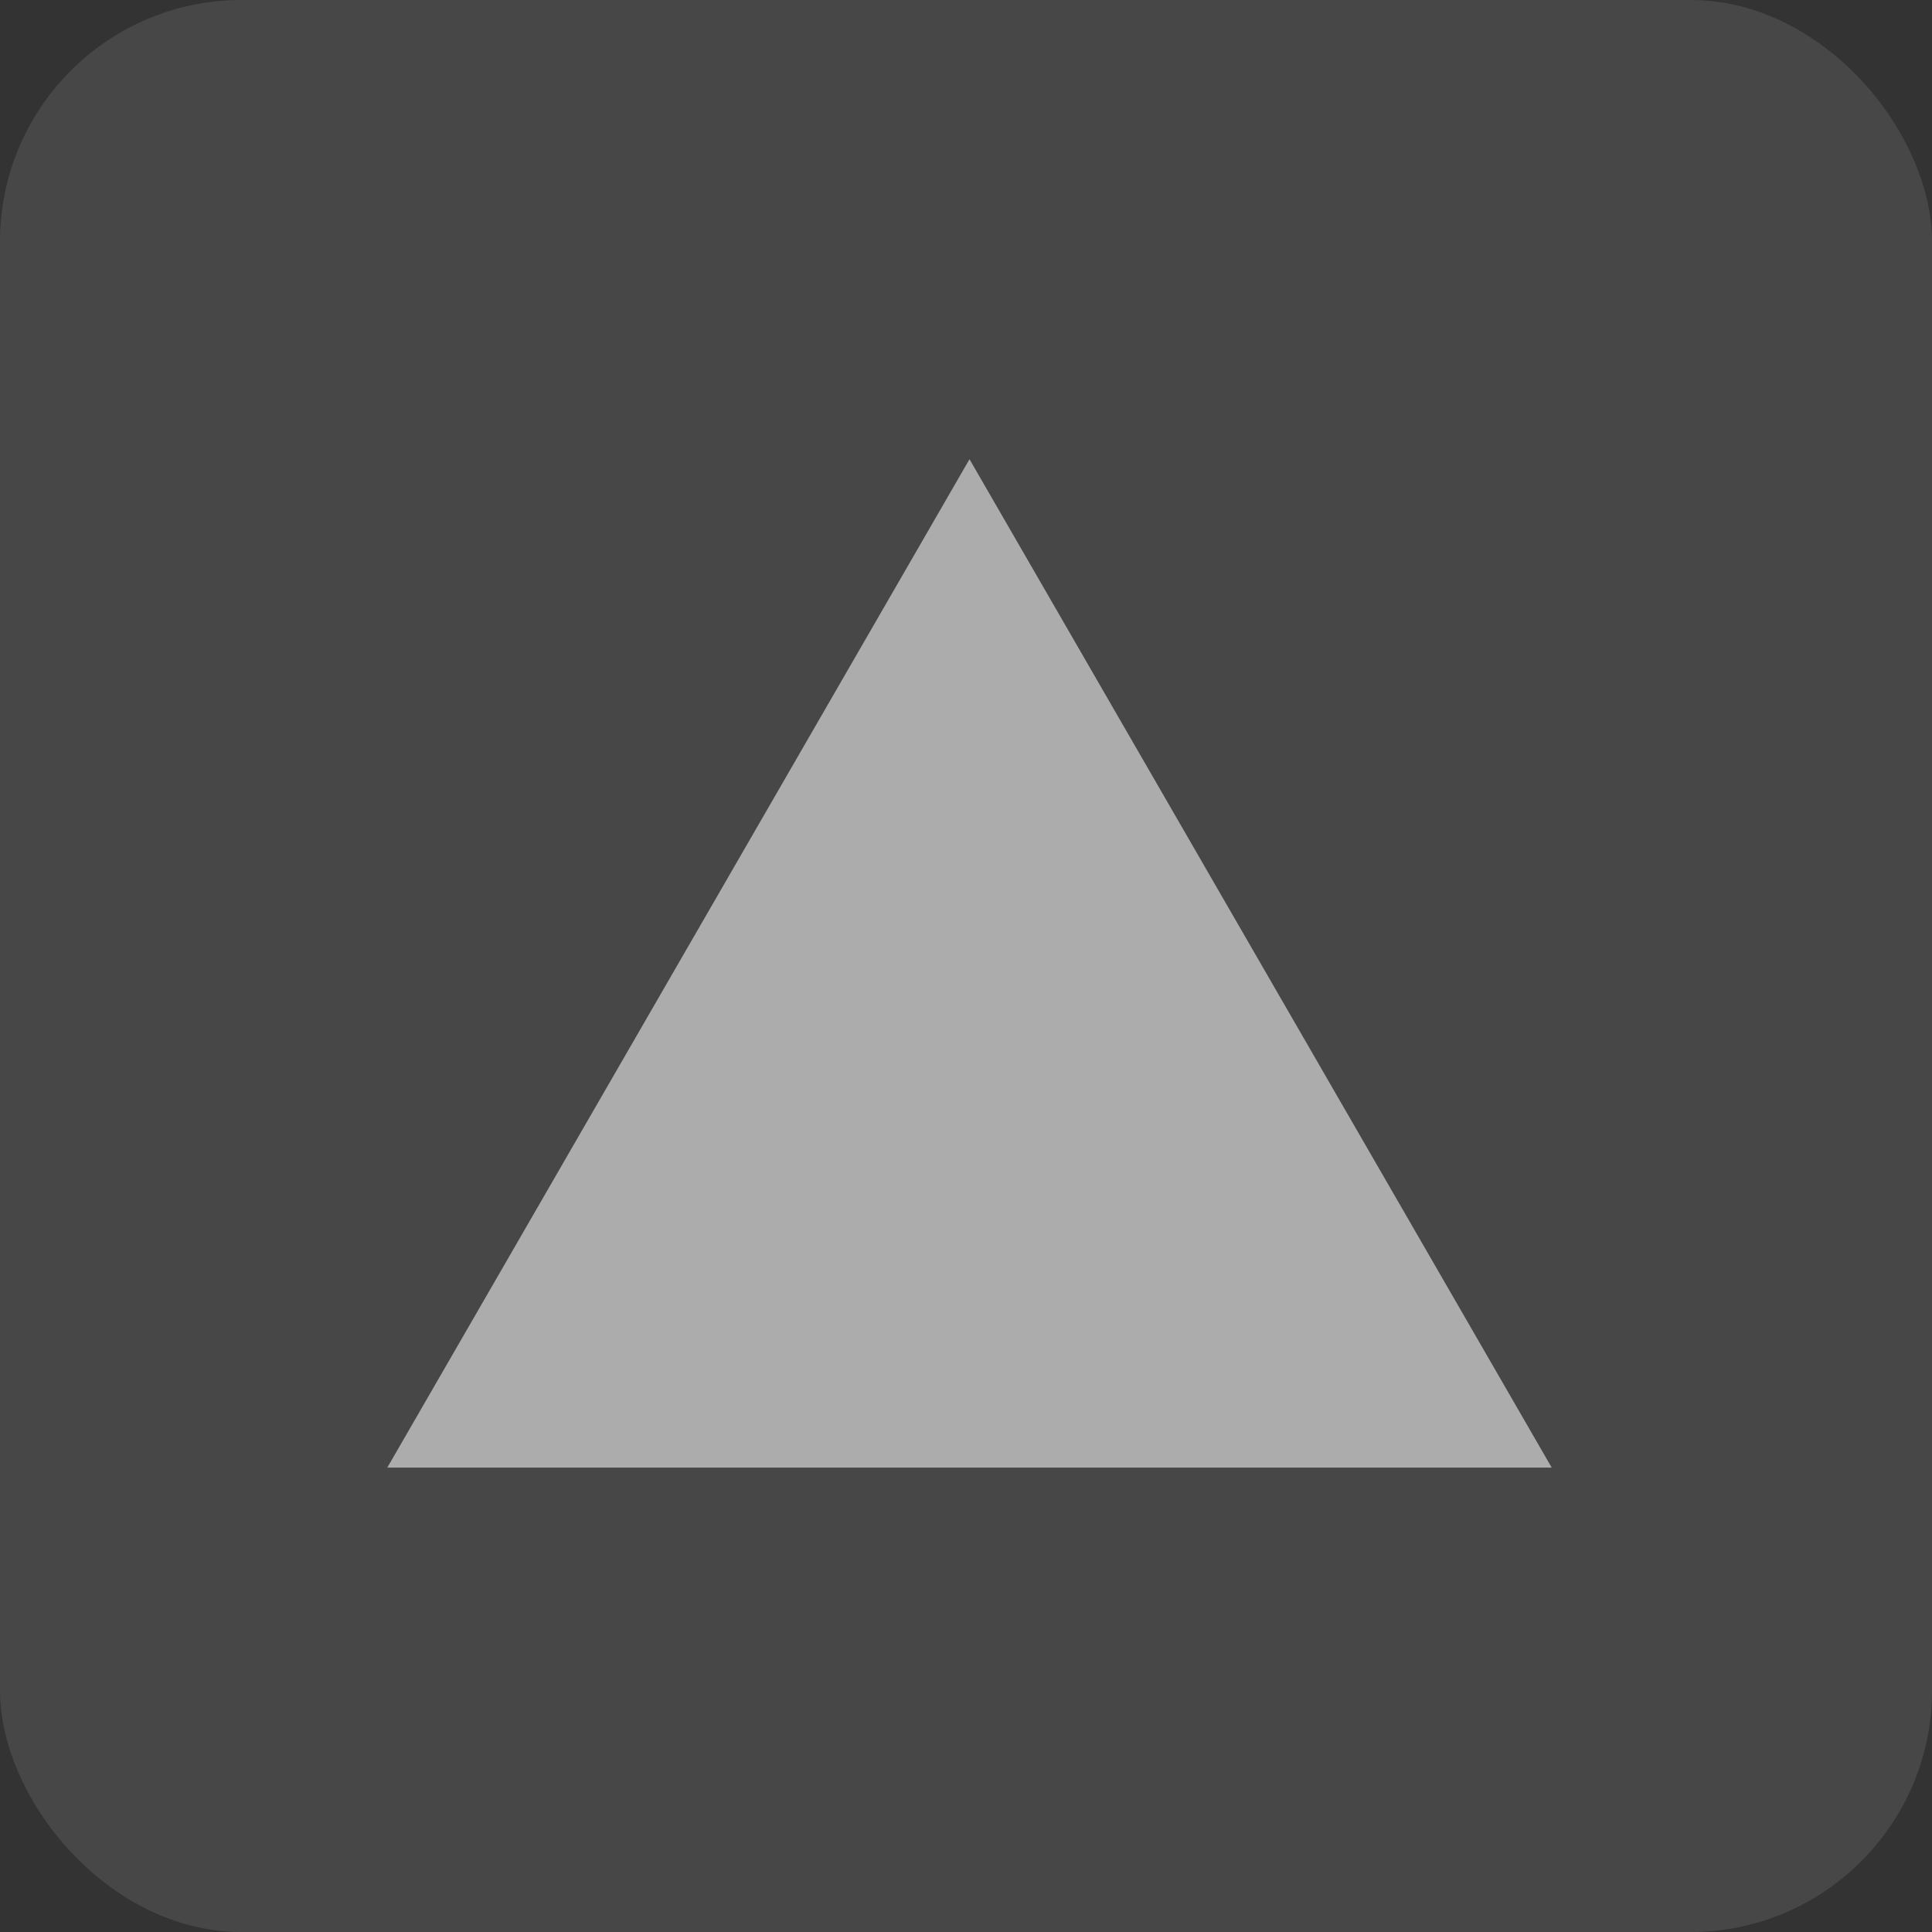
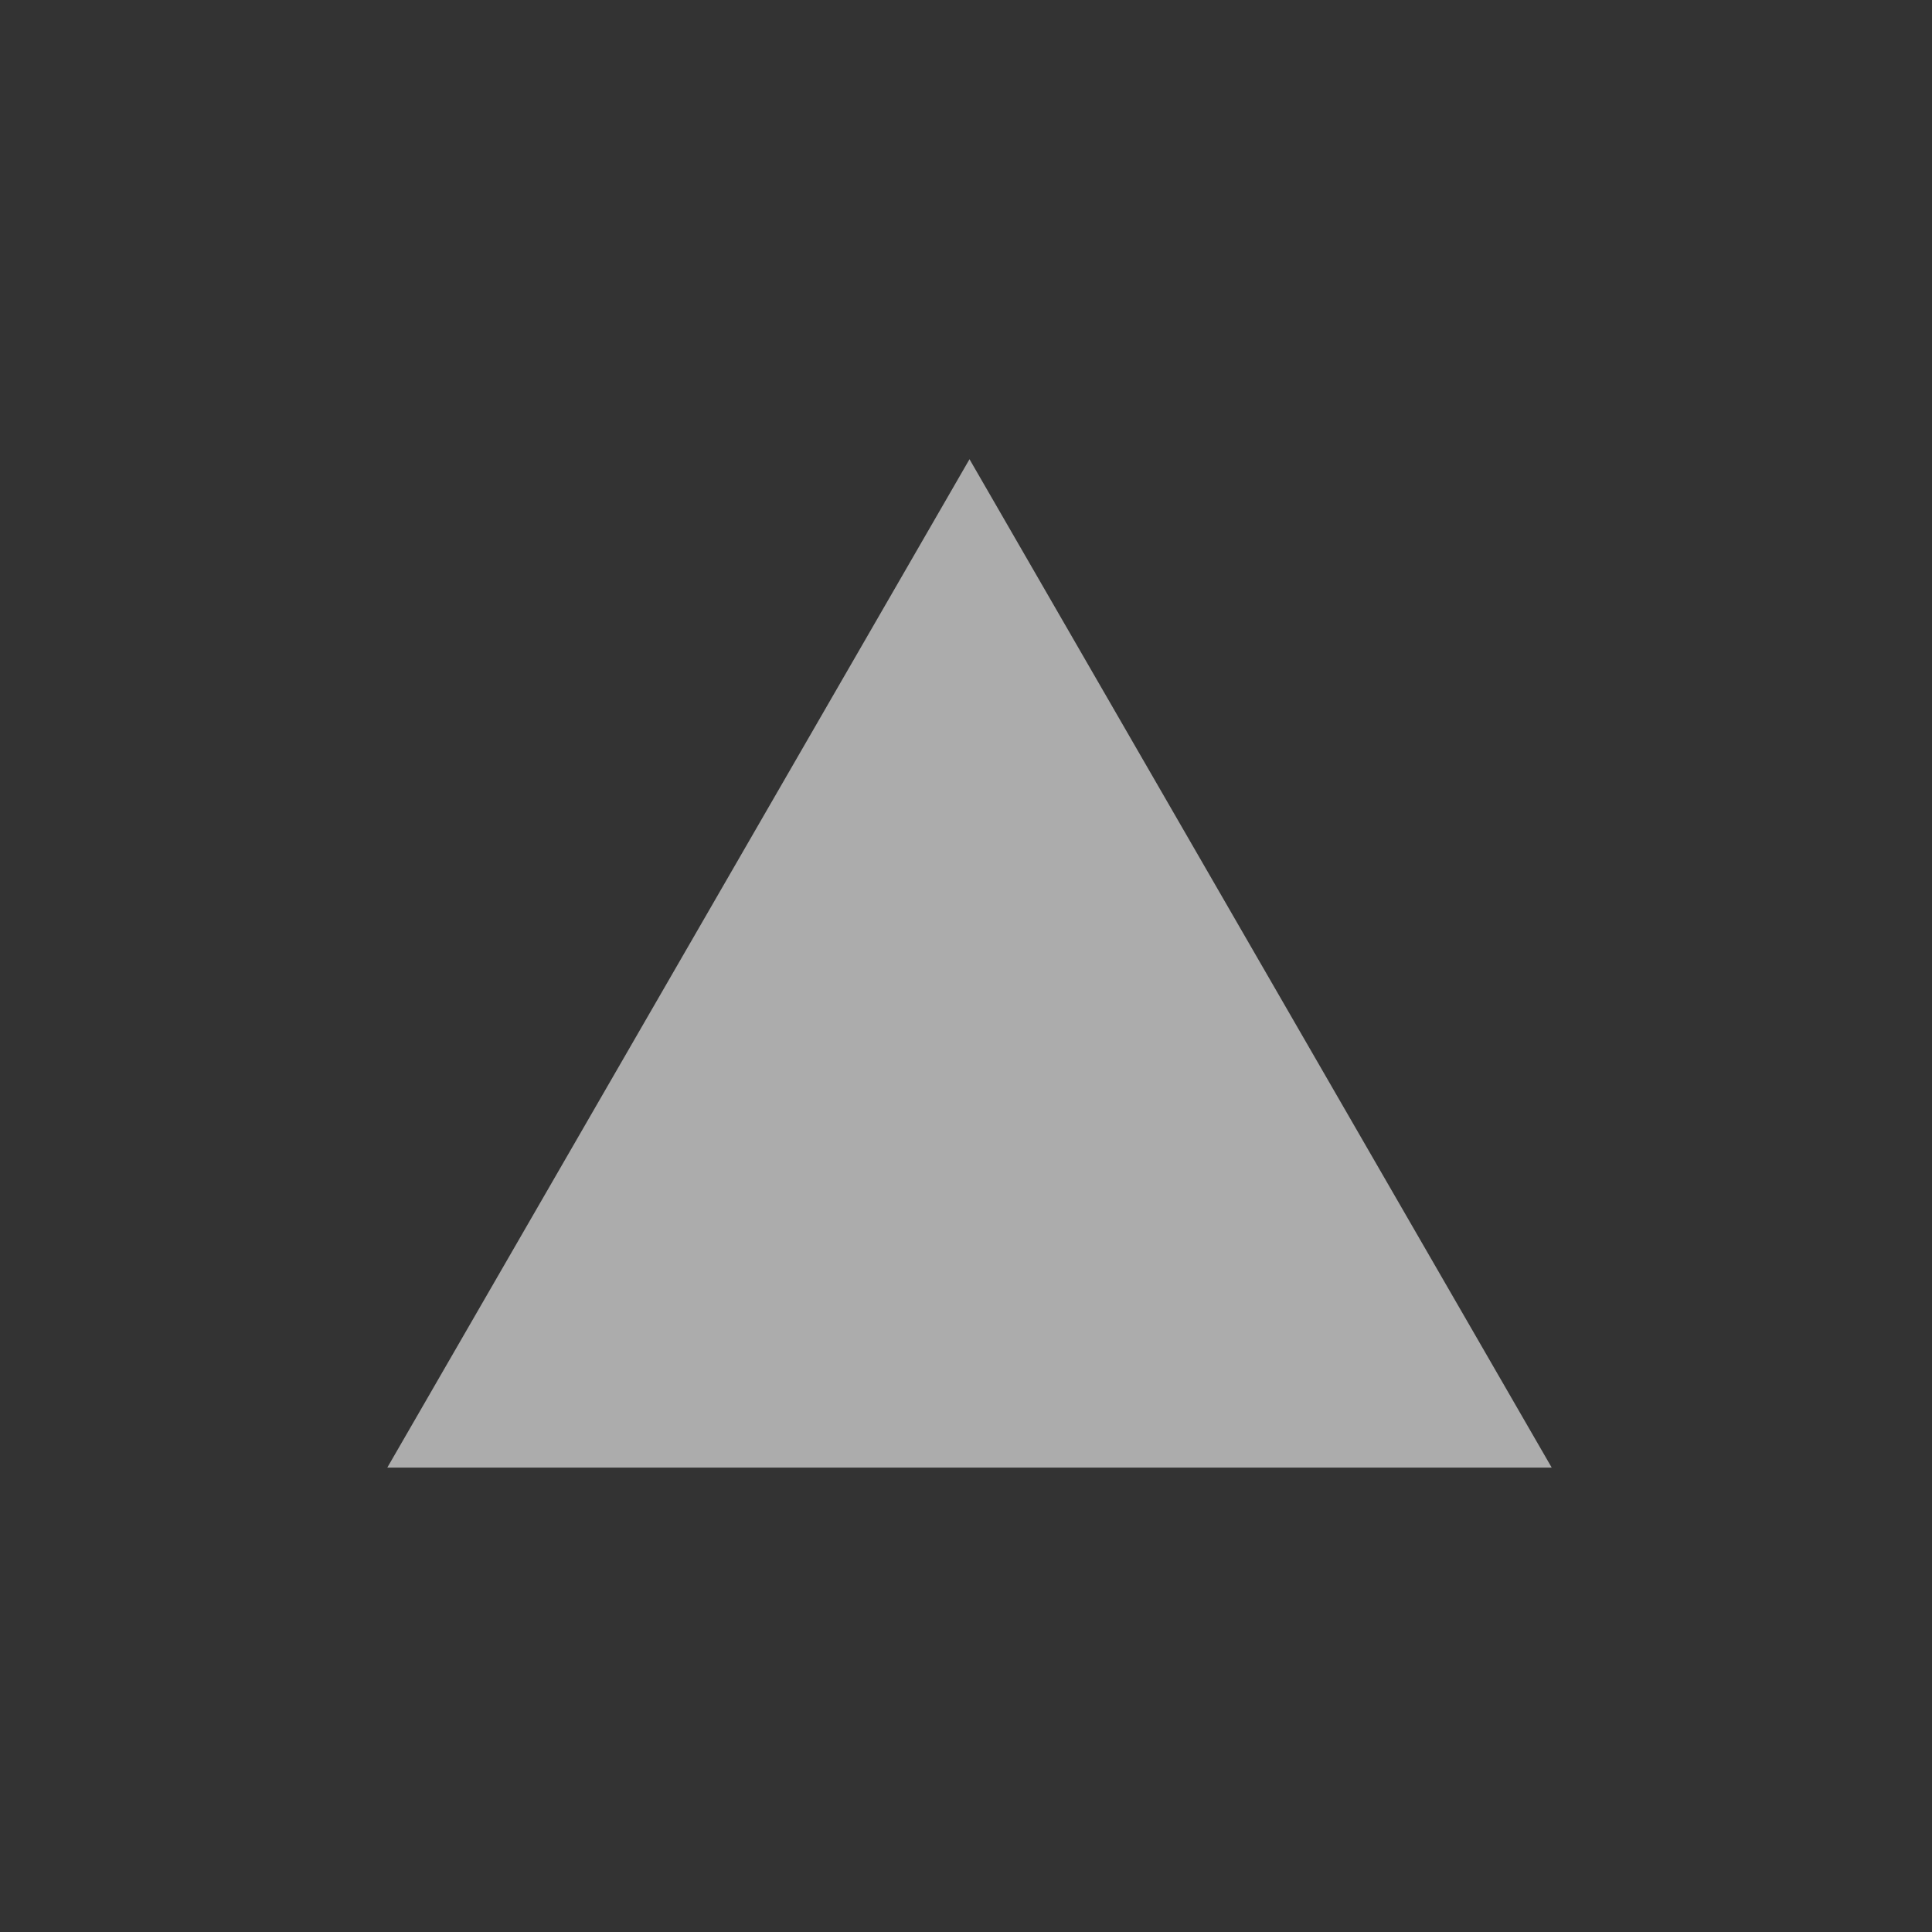
<svg xmlns="http://www.w3.org/2000/svg" width="32" height="32" viewBox="0 0 32 32" fill="none">
  <rect x="0" y="0" width="32" height="32" fill="#333333" stroke="none" />
-   <rect width="32" height="32" rx="4" fill="white" fill-opacity="0.1" />
  <path d="M16.058 7.606L25.701 24.308H6.415L16.058 7.606Z" fill="#ACACAC" />
</svg>